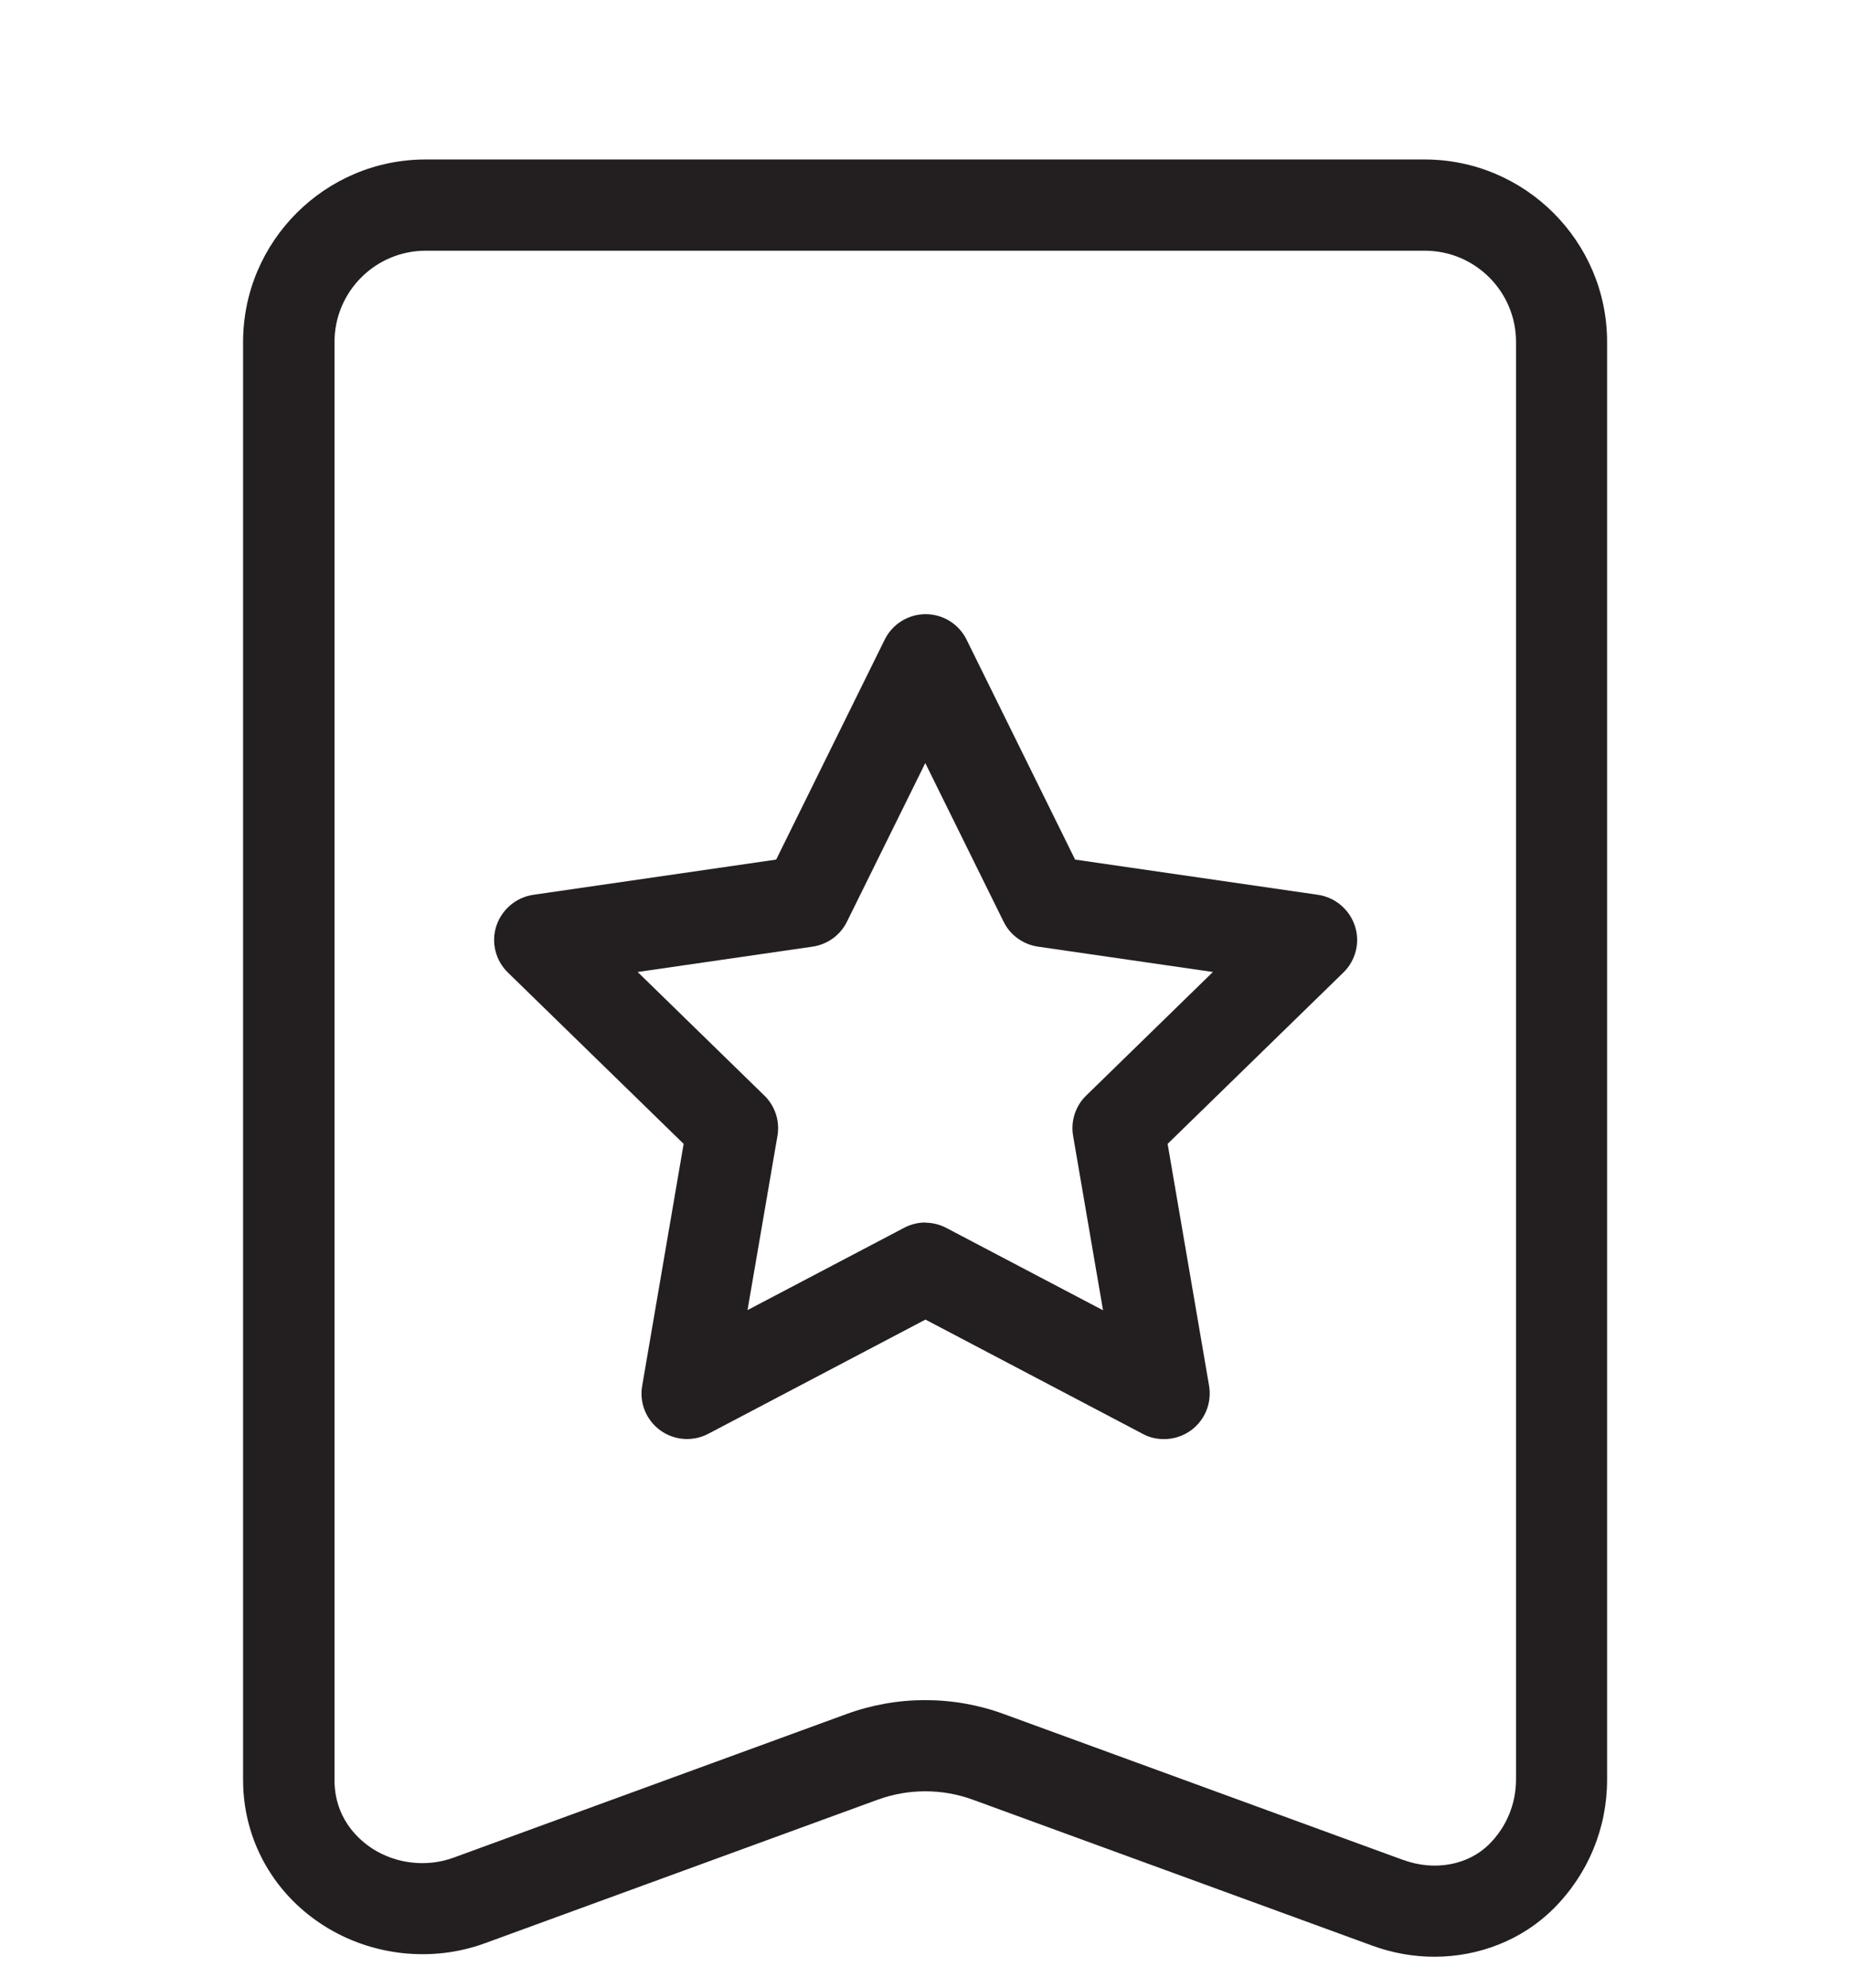
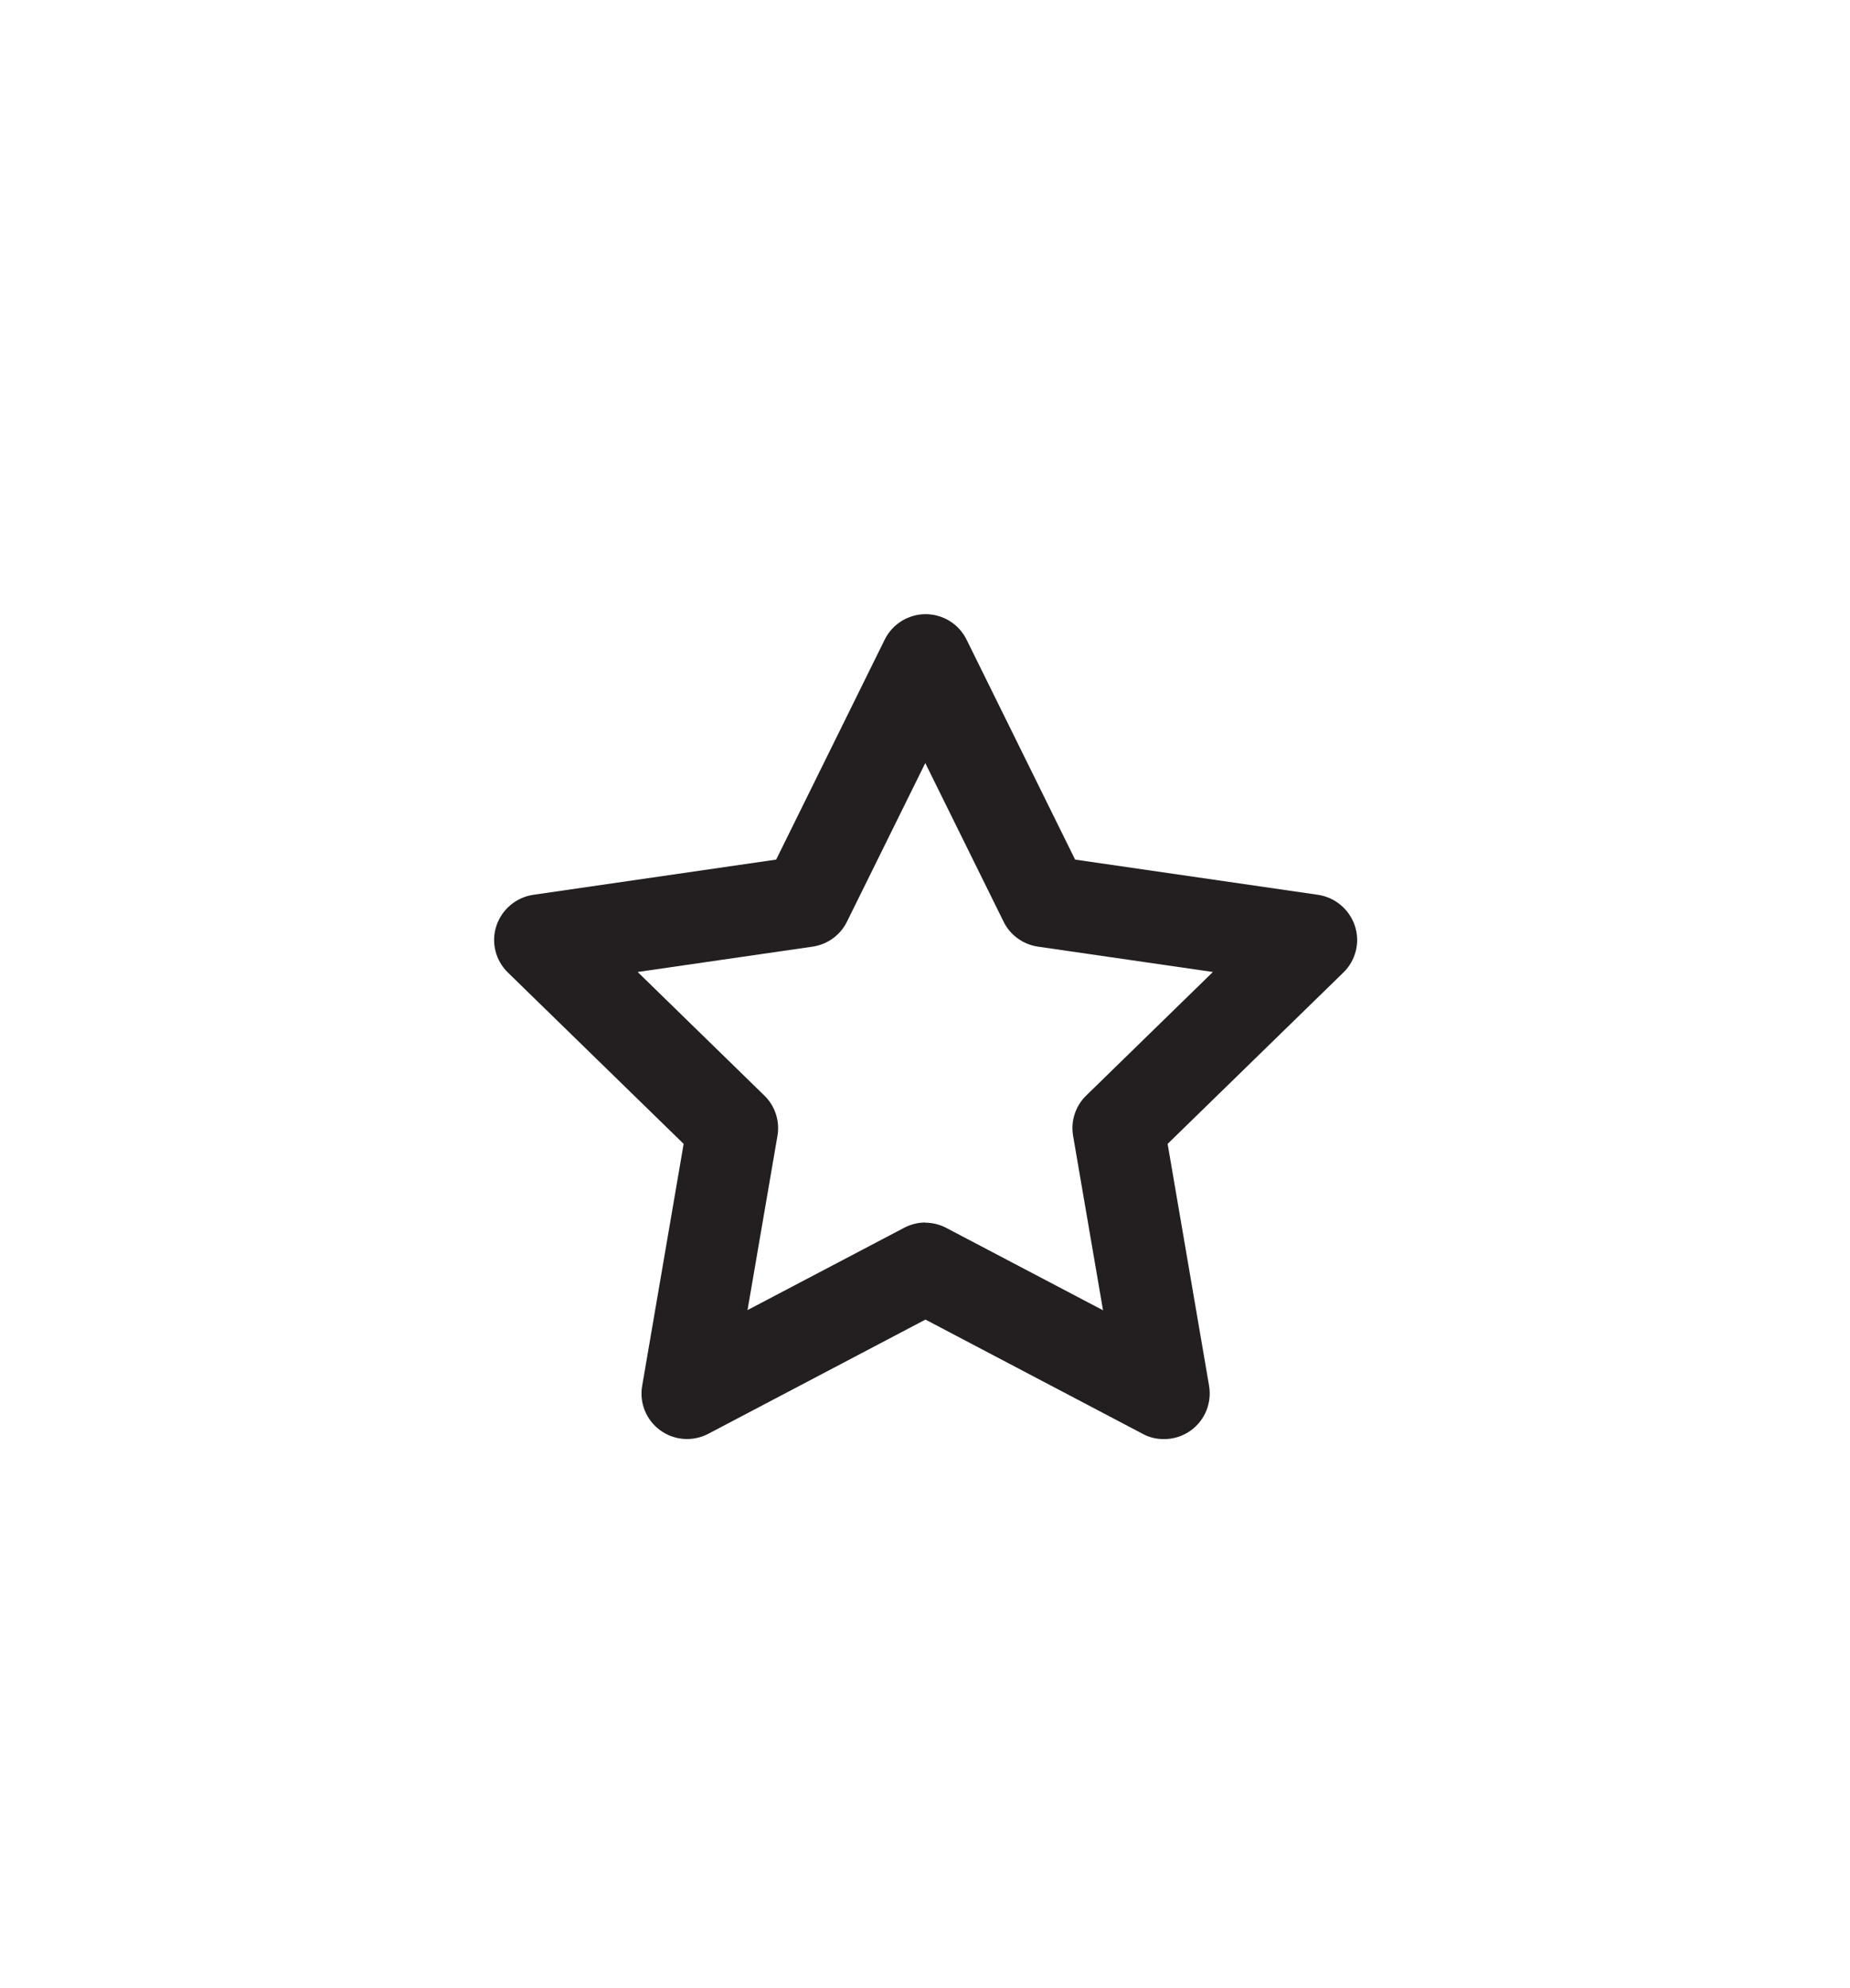
<svg xmlns="http://www.w3.org/2000/svg" id="Layer_2" version="1.1" viewBox="0 0 101.37 108.97">
  <defs>
    <style>
      .st0 {
        fill: #231f20;
      }
    </style>
  </defs>
  <path class="st0" d="M63.77,78.87c-.4,0-.8-.09-1.16-.29l-11.9-6.26-11.9,6.26c-.84.44-1.86.37-2.63-.19s-1.16-1.51-.99-2.45l2.27-13.25-9.63-9.39c-.68-.66-.93-1.66-.63-2.56s1.08-1.56,2.02-1.7l13.31-1.93,5.95-12.06c.42-.85,1.29-1.39,2.24-1.39s1.82.54,2.24,1.39l5.95,12.06,13.31,1.93c.94.14,1.72.8,2.02,1.7s.05,1.9-.63,2.56l-9.63,9.39,2.27,13.25c.16.94-.22,1.89-.99,2.45-.44.32-.95.48-1.47.48h-.02,0ZM50.7,67.01c.4,0,.8.1,1.16.29l8.58,4.51-1.64-9.56c-.14-.81.13-1.64.72-2.21l6.94-6.77-9.59-1.39c-.81-.12-1.52-.63-1.88-1.37l-4.29-8.69-4.29,8.69c-.36.74-1.07,1.25-1.88,1.37l-9.59,1.39,6.94,6.77c.59.57.86,1.4.72,2.21l-1.64,9.55,8.58-4.51c.36-.19.76-.29,1.16-.29h0Z" />
-   <path class="st0" d="M78.6,107.24c-1.14,0-2.29-.2-3.41-.61h0l-21.89-8c-1.68-.61-3.52-.61-5.2,0l-21.53,7.87c-2.9,1.06-6.2.7-8.82-.96-2.52-1.6-4.12-4.19-4.39-7.11-.03-.3-.04-.6-.04-.91V18.74c0-5.51,4.49-10,10-10h54.74c5.51,0,10,4.49,10,10v78.79c0,2.67-1.04,5.18-2.93,7.07-1.72,1.72-4.09,2.64-6.54,2.64h.01ZM76.91,101.94c1.7.62,3.55.28,4.7-.88.94-.94,1.46-2.2,1.46-3.54V18.74c0-2.76-2.24-5-5-5H23.33c-2.76,0-5,2.24-5,5v78.79c0,.16,0,.31.02.47.17,1.85,1.38,2.88,2.08,3.33,1.31.83,2.97,1.01,4.42.48l21.53-7.87c2.78-1.02,5.85-1.02,8.63,0l21.89,8s.01,0,.01,0Z" />
</svg>